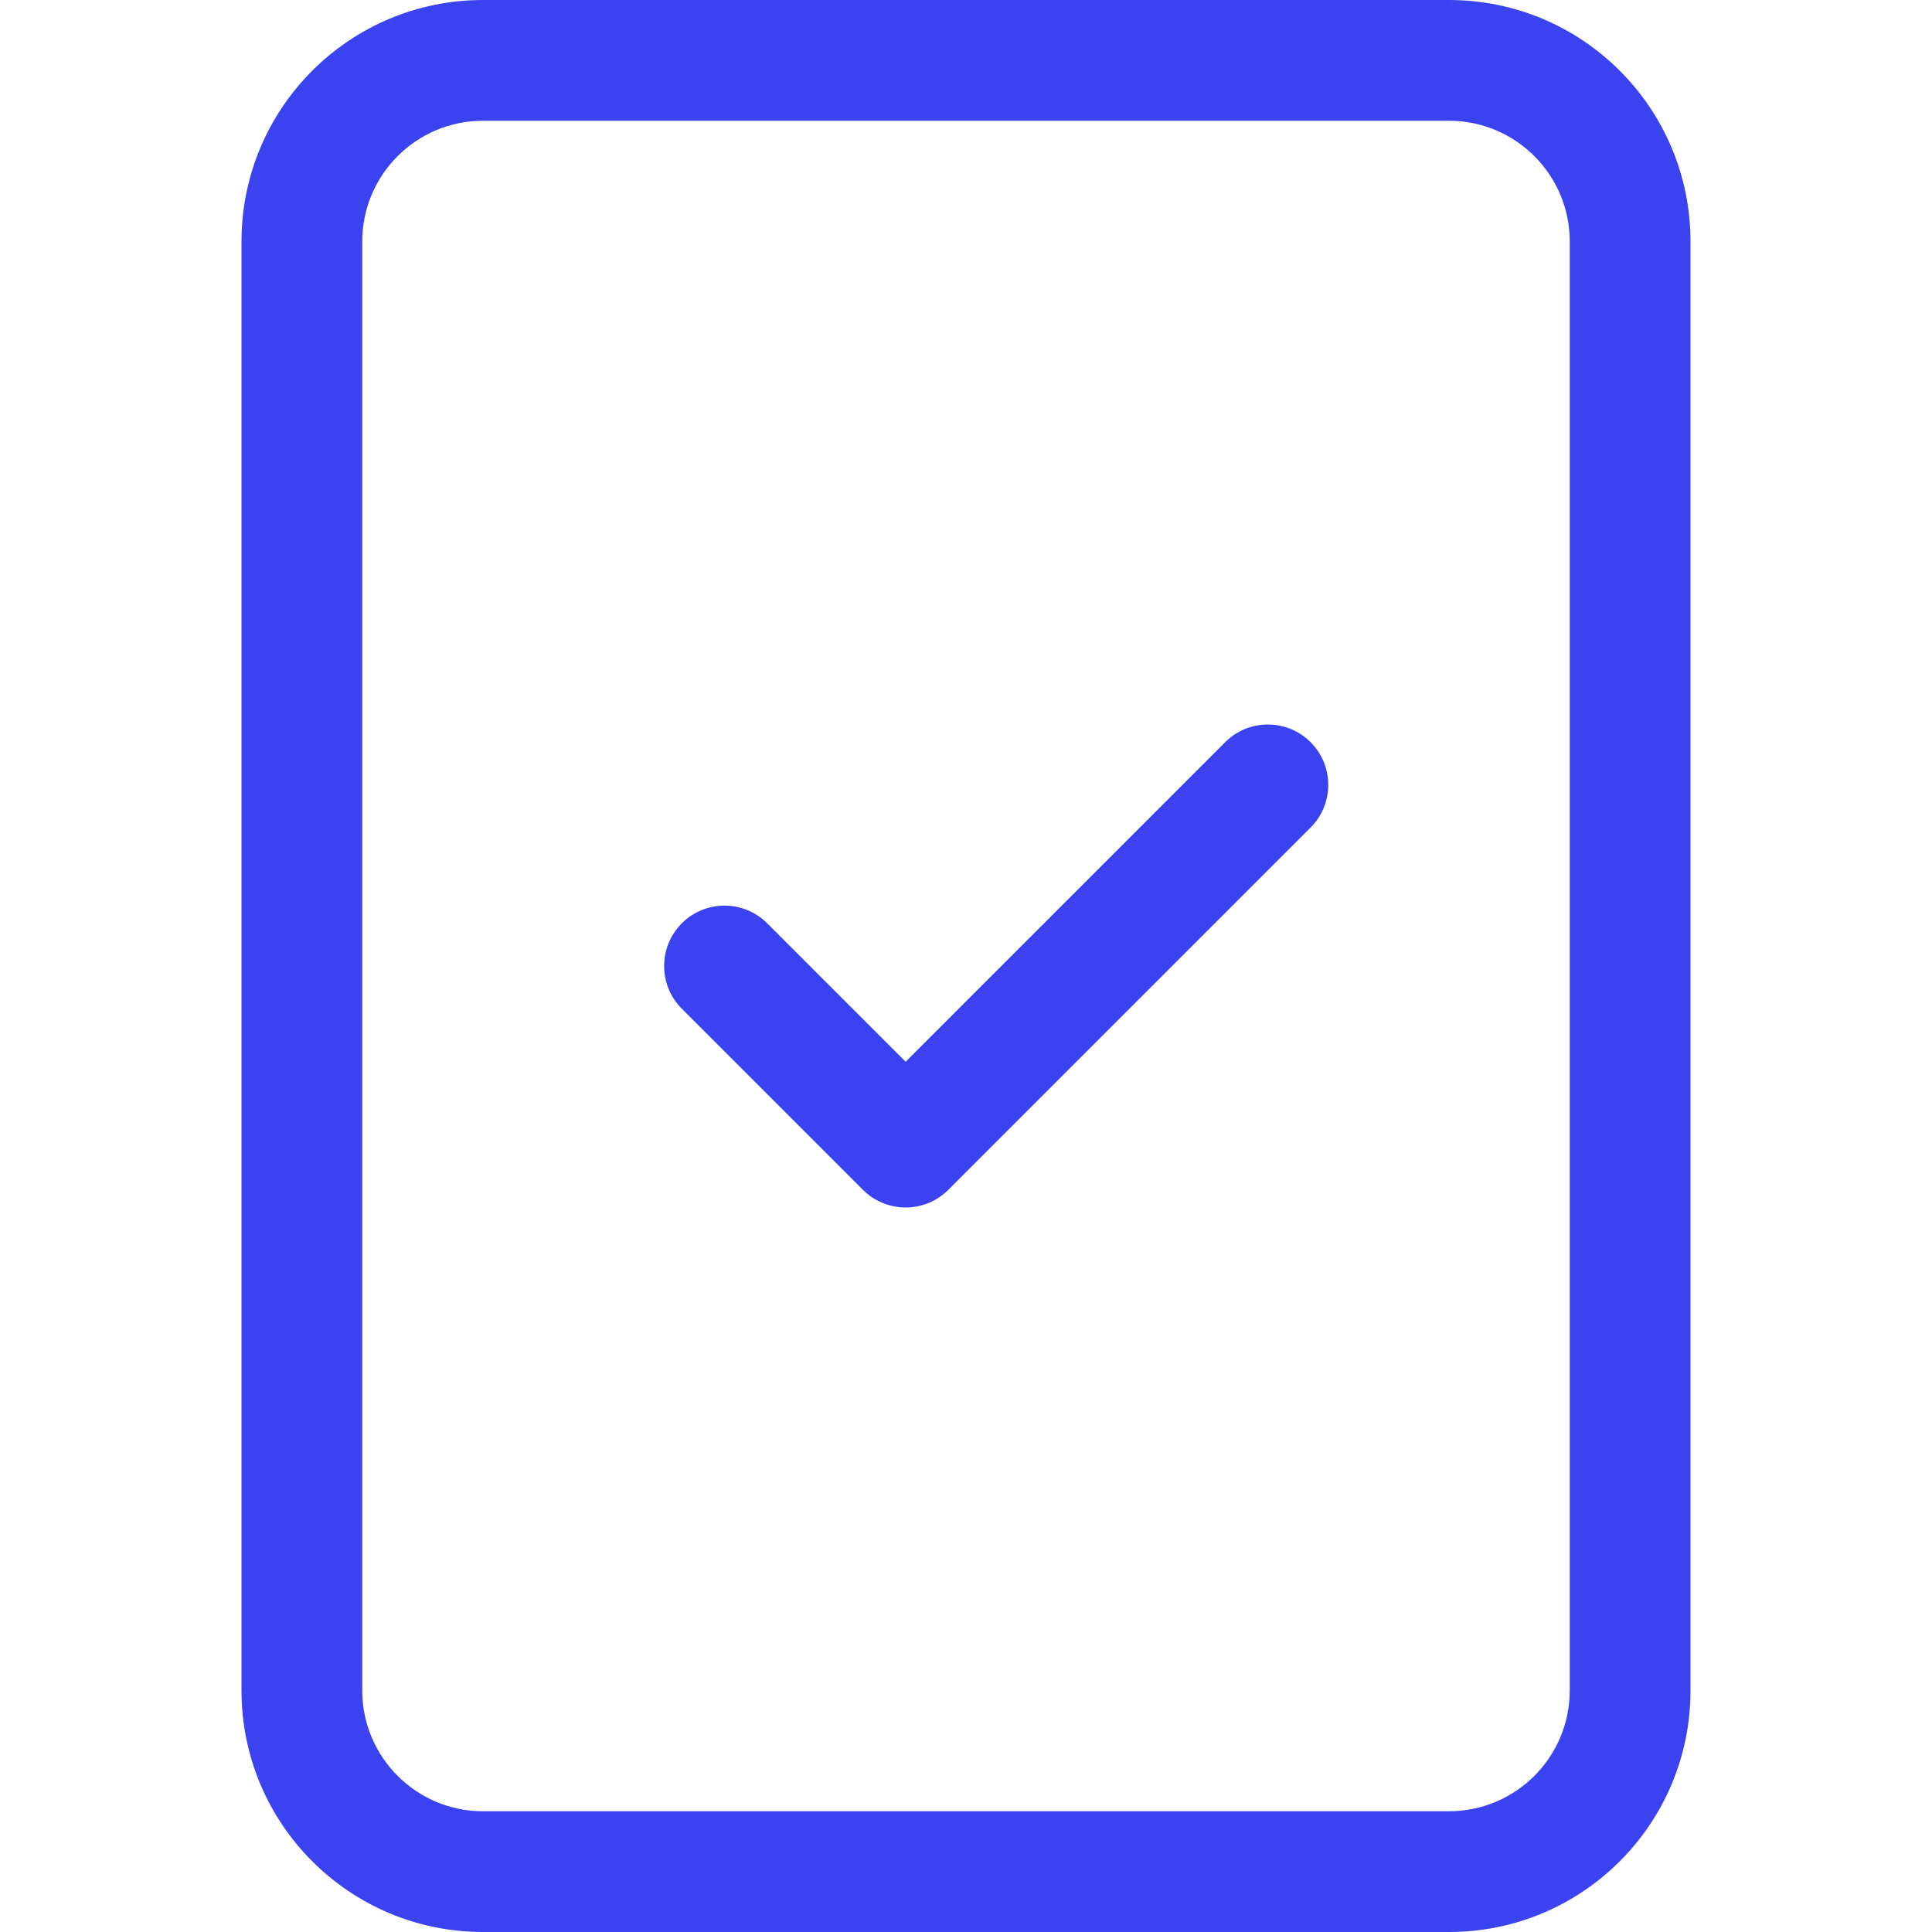
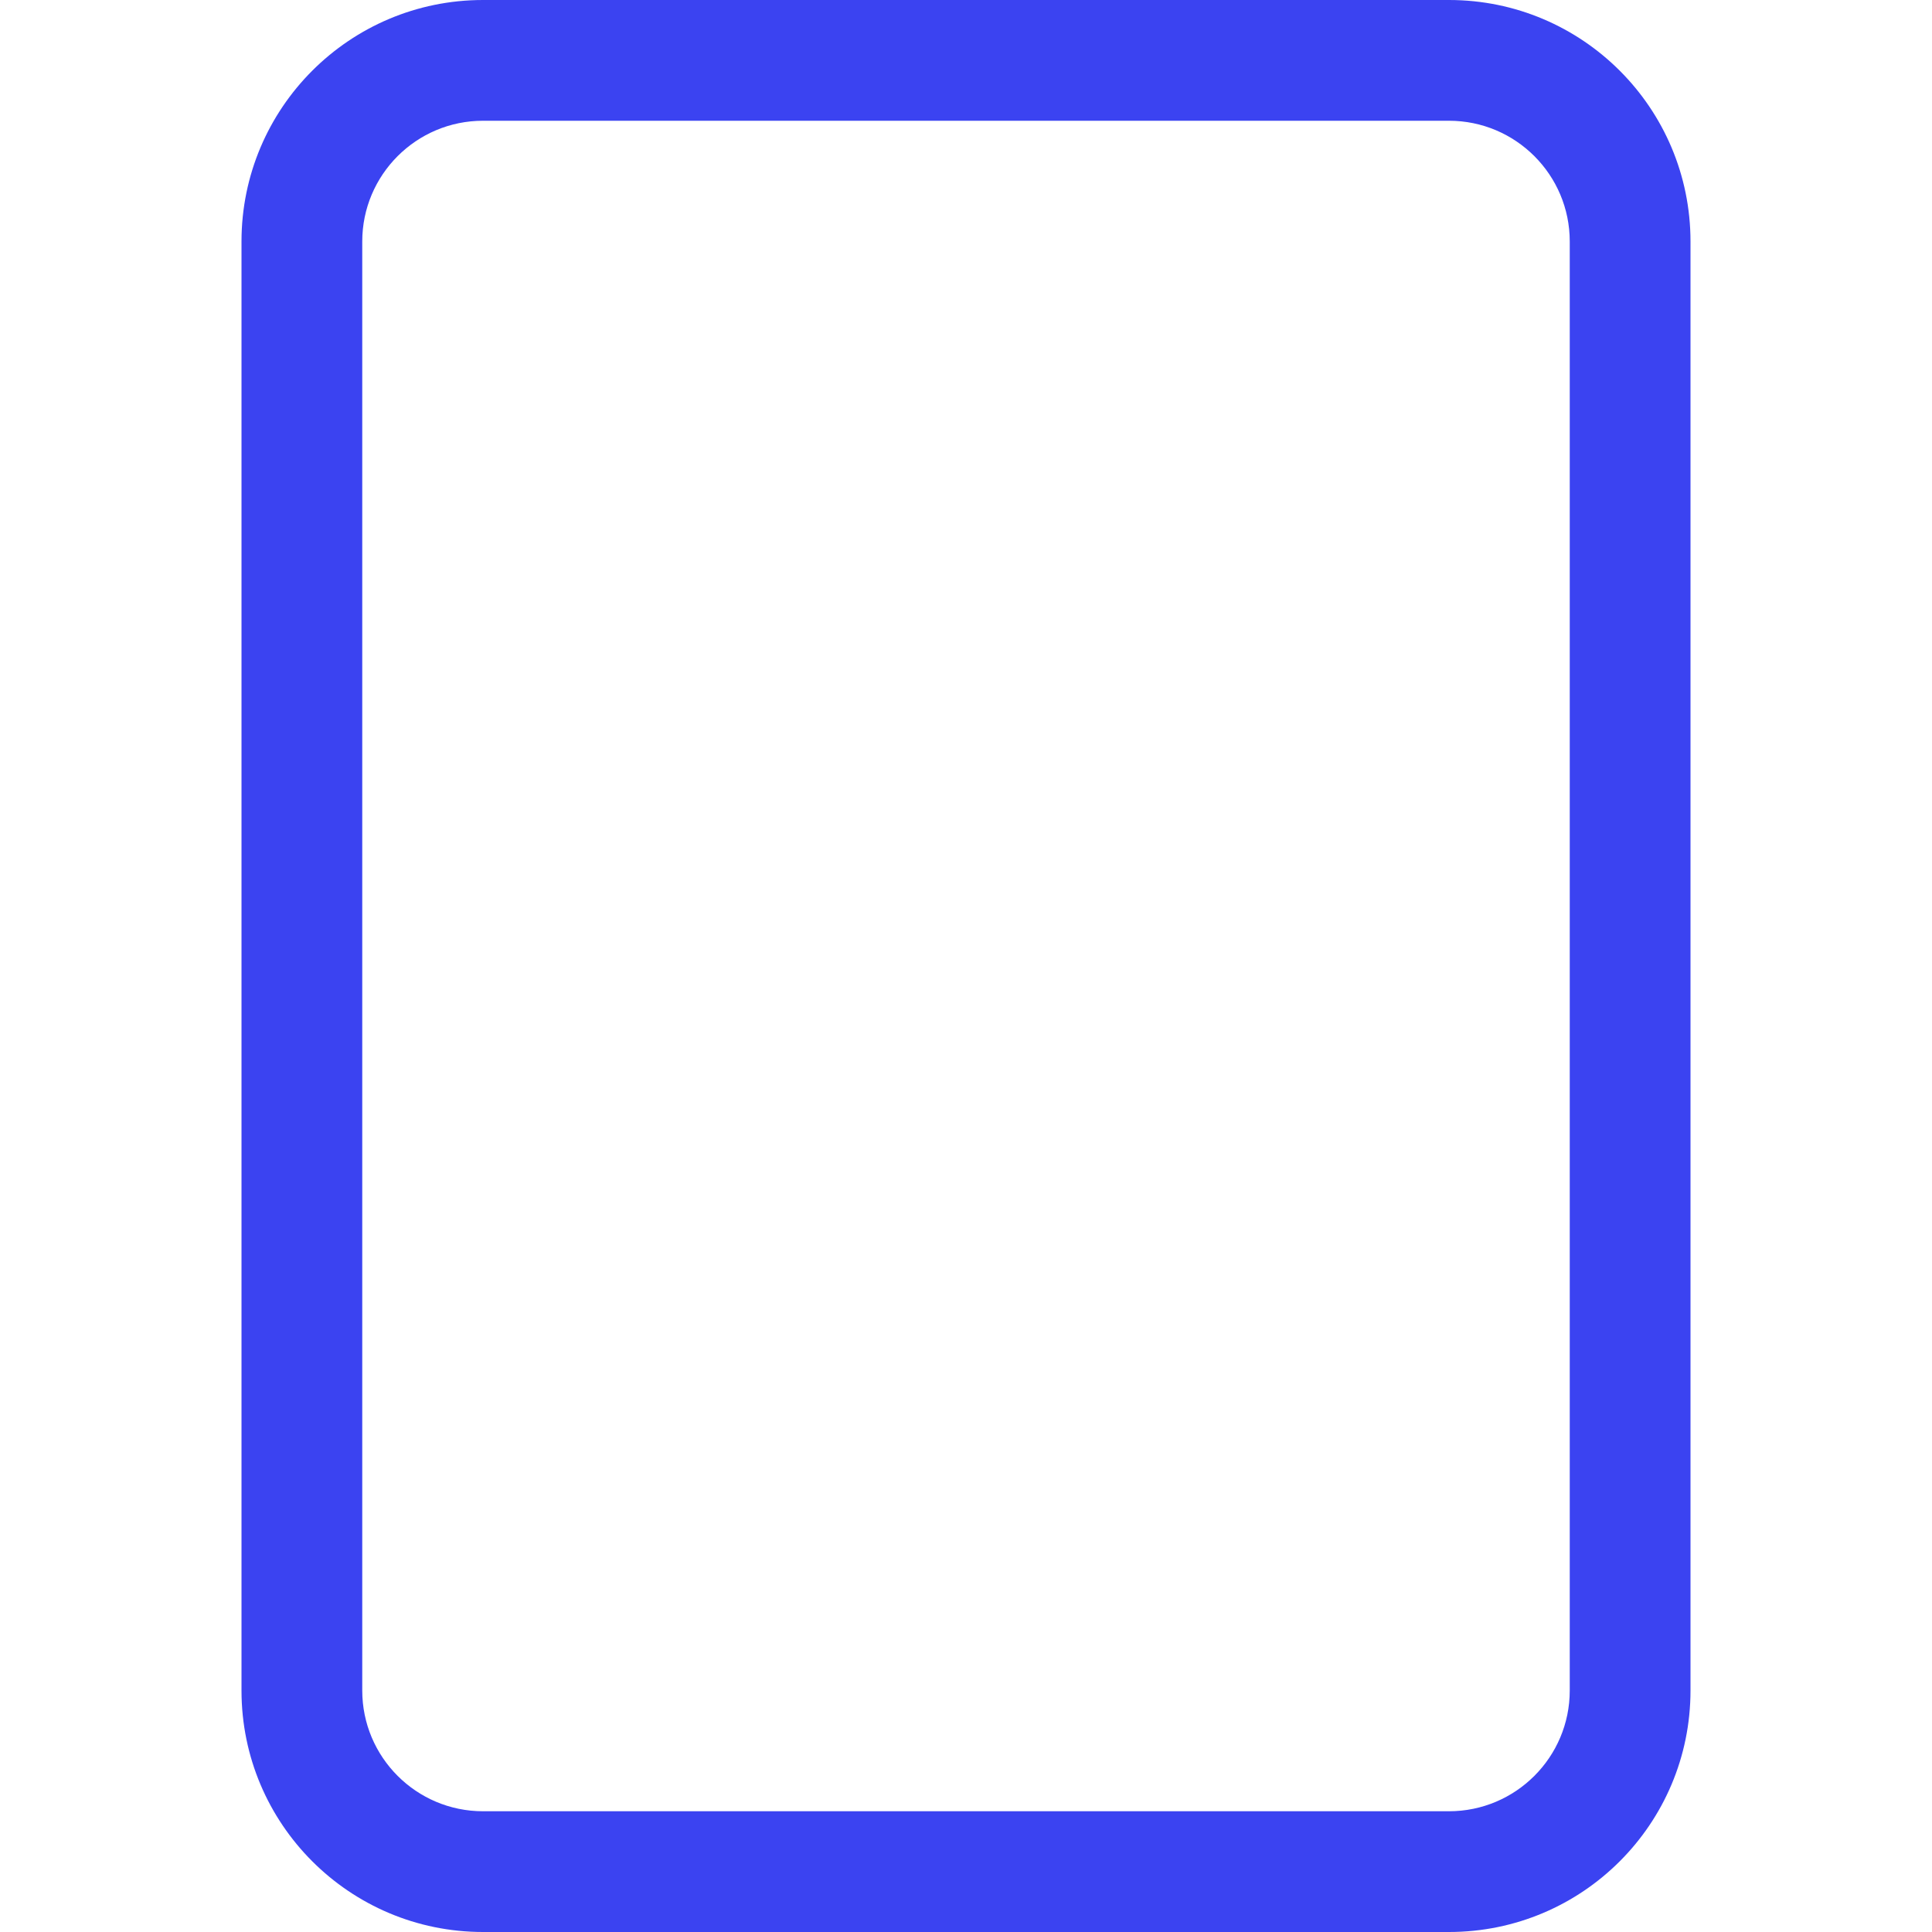
<svg xmlns="http://www.w3.org/2000/svg" width="20" height="20" viewBox="0 0 20 20" fill="none">
-   <path d="M13.567 7.683C13.811 7.927 13.811 8.323 13.567 8.567L9.817 12.317C9.7 12.434 9.541 12.5 9.375 12.5C9.209 12.5 9.05 12.434 8.933 12.317L7.058 10.442C6.814 10.198 6.814 9.802 7.058 9.558C7.302 9.314 7.698 9.314 7.942 9.558L9.375 10.991L12.683 7.683C12.927 7.439 13.323 7.439 13.567 7.683Z" fill="#3B43F1" />
  <path d="M5 0C3.619 0 2.5 1.119 2.5 2.5V17.5C2.5 18.881 3.619 20 5 20H15C16.381 20 17.5 18.881 17.5 17.5V2.5C17.5 1.119 16.381 0 15 0H5ZM5 1.25H15C15.69 1.25 16.25 1.81 16.25 2.5V17.5C16.25 18.19 15.69 18.75 15 18.75H5C4.31 18.75 3.75 18.19 3.75 17.5V2.5C3.75 1.81 4.31 1.25 5 1.25Z" fill="#3B43F1" />
</svg>